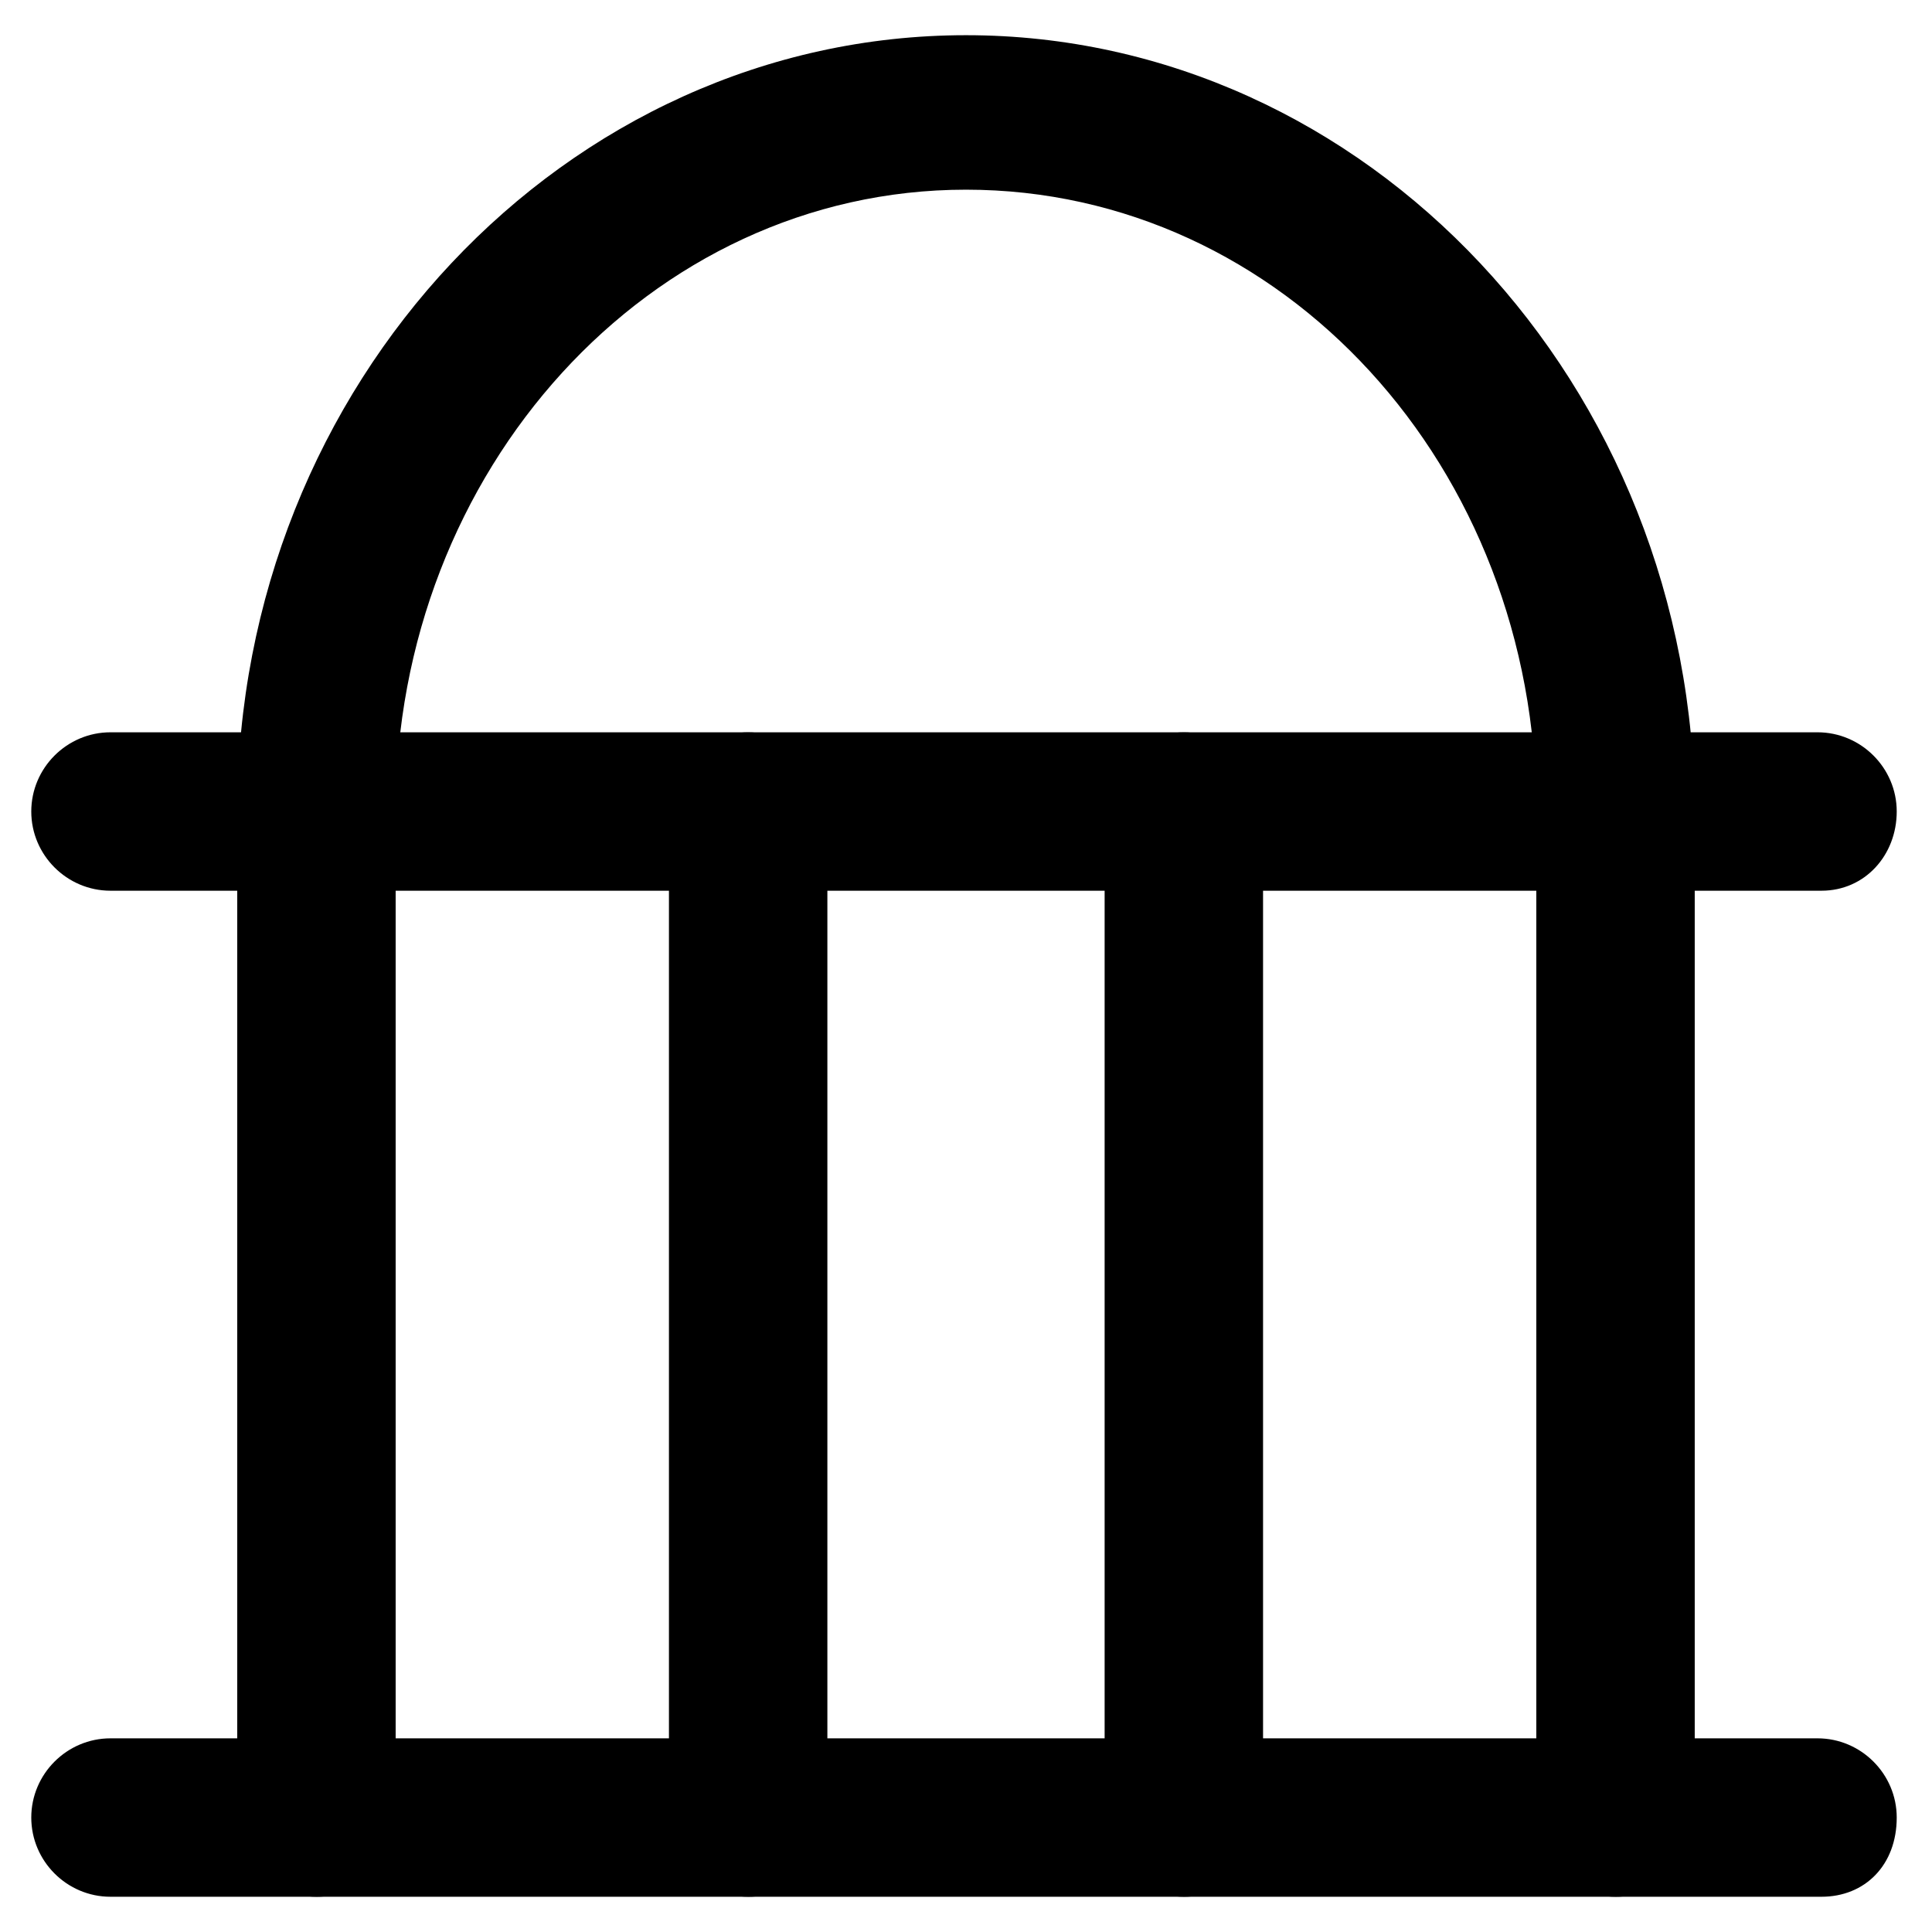
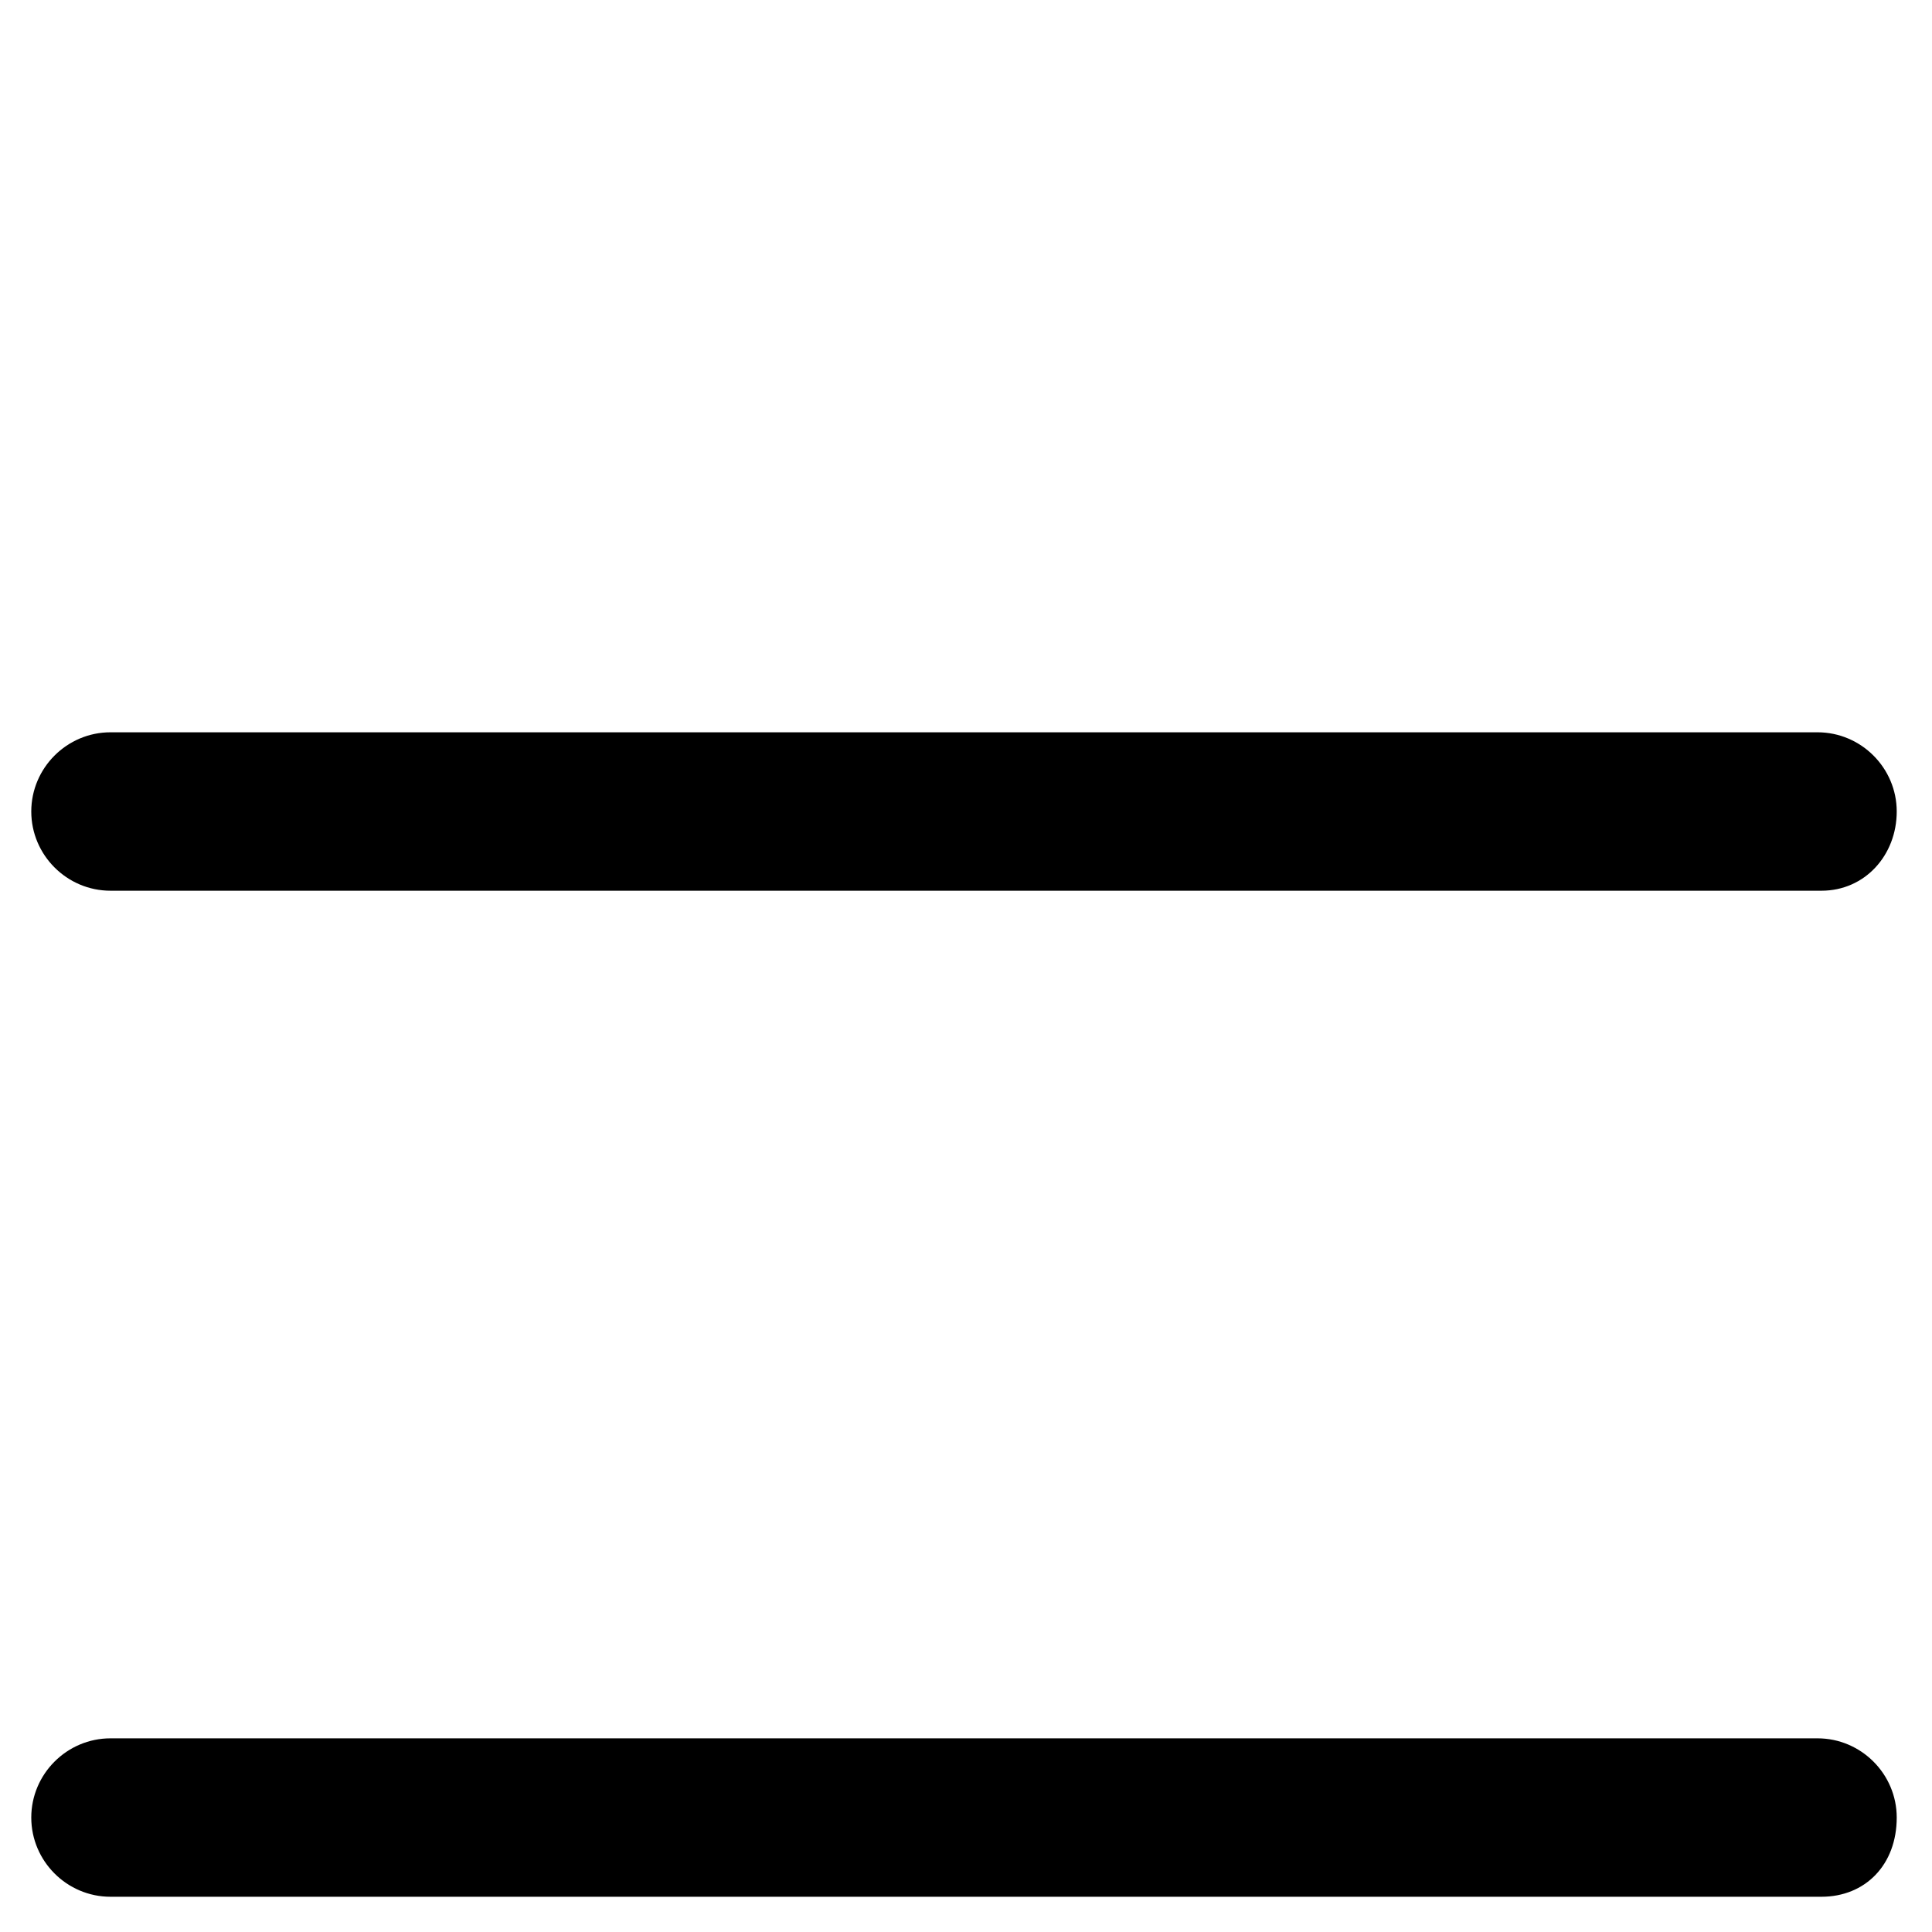
<svg xmlns="http://www.w3.org/2000/svg" fill="#000000" width="800px" height="800px" version="1.1" viewBox="144 144 512 512">
  <g>
-     <path d="m572.13 380.05c-11.547 0-20.992-9.445-20.992-20.992 0-91.312-67.176-164.79-151.14-164.79-83.969 0-151.14 74.523-151.14 164.79 0 11.547-9.445 20.992-20.992 20.992s-20.992-9.445-20.992-20.992c0-113.36 87.117-205.73 193.13-205.73s193.13 92.363 193.13 206.77c-0.004 10.496-9.449 19.941-20.996 19.941z" />
    <path d="m626.71 380.05h-453.43c-11.547 0-20.992-9.445-20.992-20.992s9.445-20.992 20.992-20.992h452.38c11.547 0 20.992 9.445 20.992 20.992s-8.398 20.992-19.945 20.992z" />
    <path d="m626.71 646.66h-453.43c-11.547 0-20.992-9.445-20.992-20.992 0-11.547 9.445-20.992 20.992-20.992h452.38c11.547 0 20.992 9.445 20.992 20.992 0 12.594-8.398 20.992-19.945 20.992z" />
-     <path d="m227.86 646.66c-11.547 0-20.992-9.445-20.992-20.992v-266.6c0-11.547 9.445-20.992 20.992-20.992s20.992 9.445 20.992 20.992v266.6c0 12.598-9.445 20.996-20.992 20.996z" />
-     <path d="m572.13 646.66c-11.547 0-20.992-9.445-20.992-20.992v-266.6c0-11.547 9.445-20.992 20.992-20.992 11.547 0 20.992 9.445 20.992 20.992v266.6c0 12.598-9.445 20.996-20.992 20.996z" />
-     <path d="m342.27 646.66c-11.547 0-20.992-9.445-20.992-20.992v-266.6c0-11.547 9.445-20.992 20.992-20.992s20.992 9.445 20.992 20.992v266.6c0 12.598-9.445 20.996-20.992 20.996z" />
-     <path d="m457.73 646.66c-11.547 0-20.992-9.445-20.992-20.992v-266.6c0-11.547 9.445-20.992 20.992-20.992 11.547 0 20.992 9.445 20.992 20.992v266.6c-1.051 12.598-9.445 20.996-20.992 20.996z" />
  </g>
</svg>